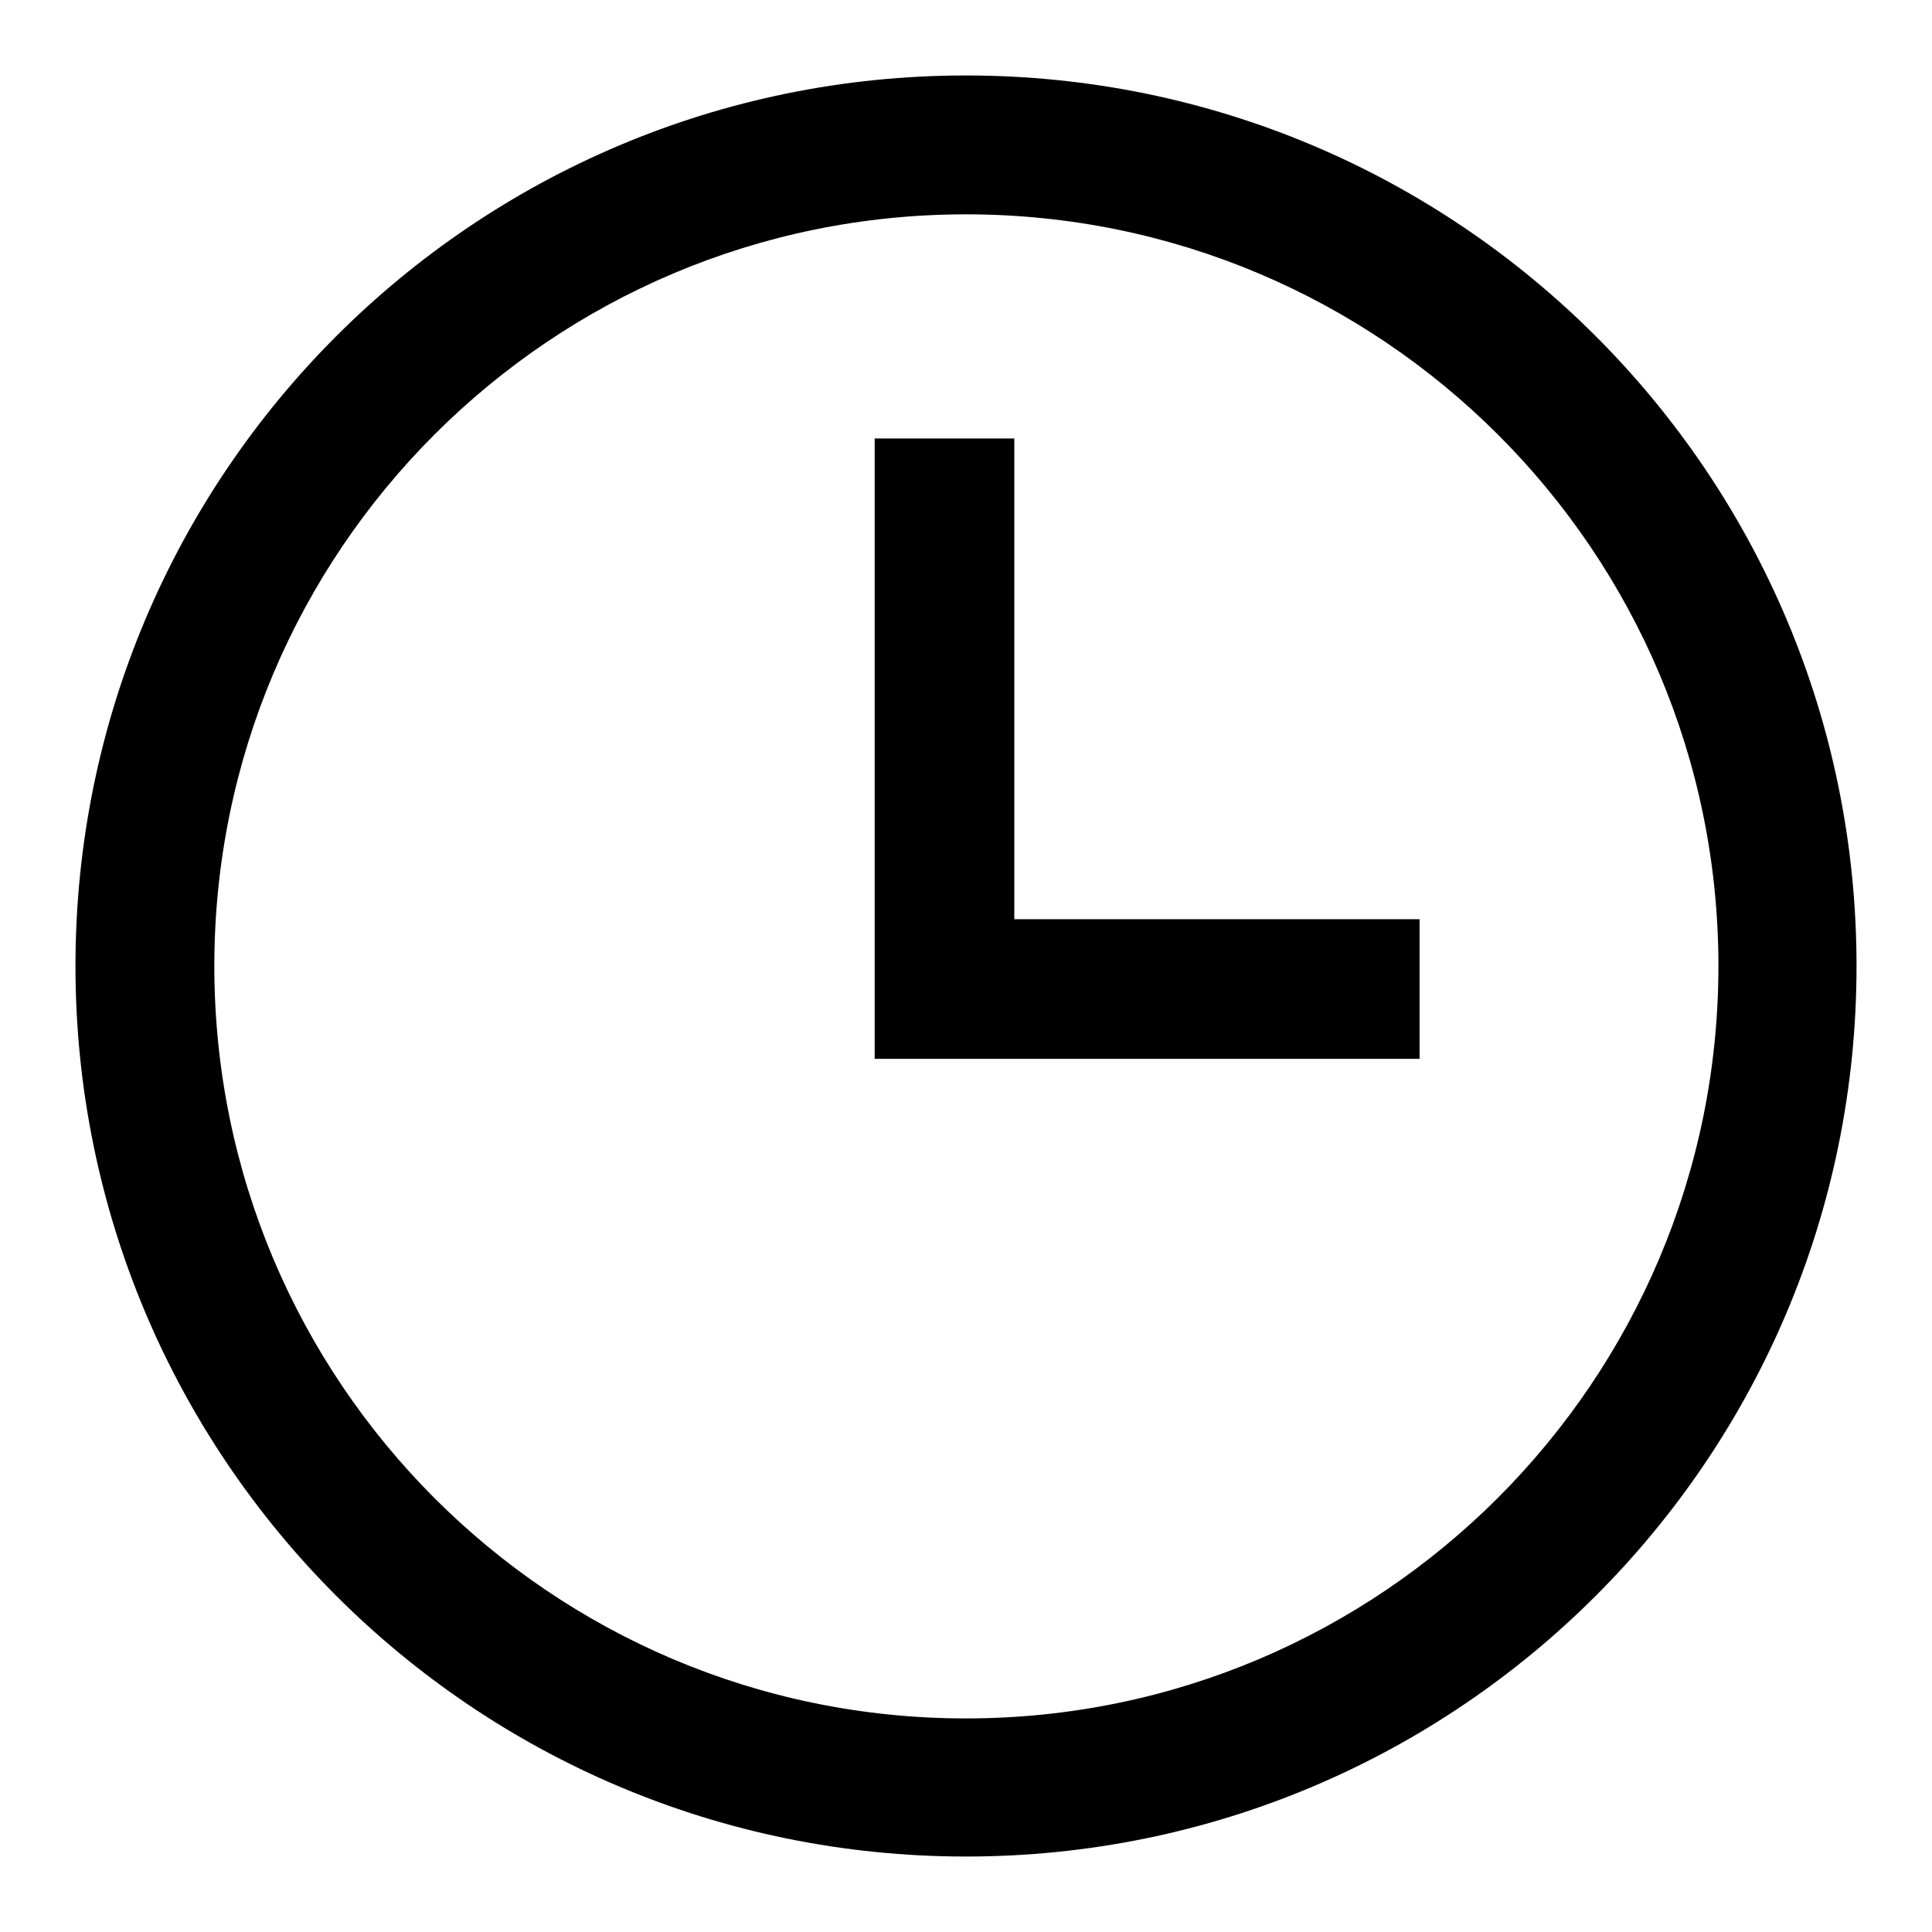
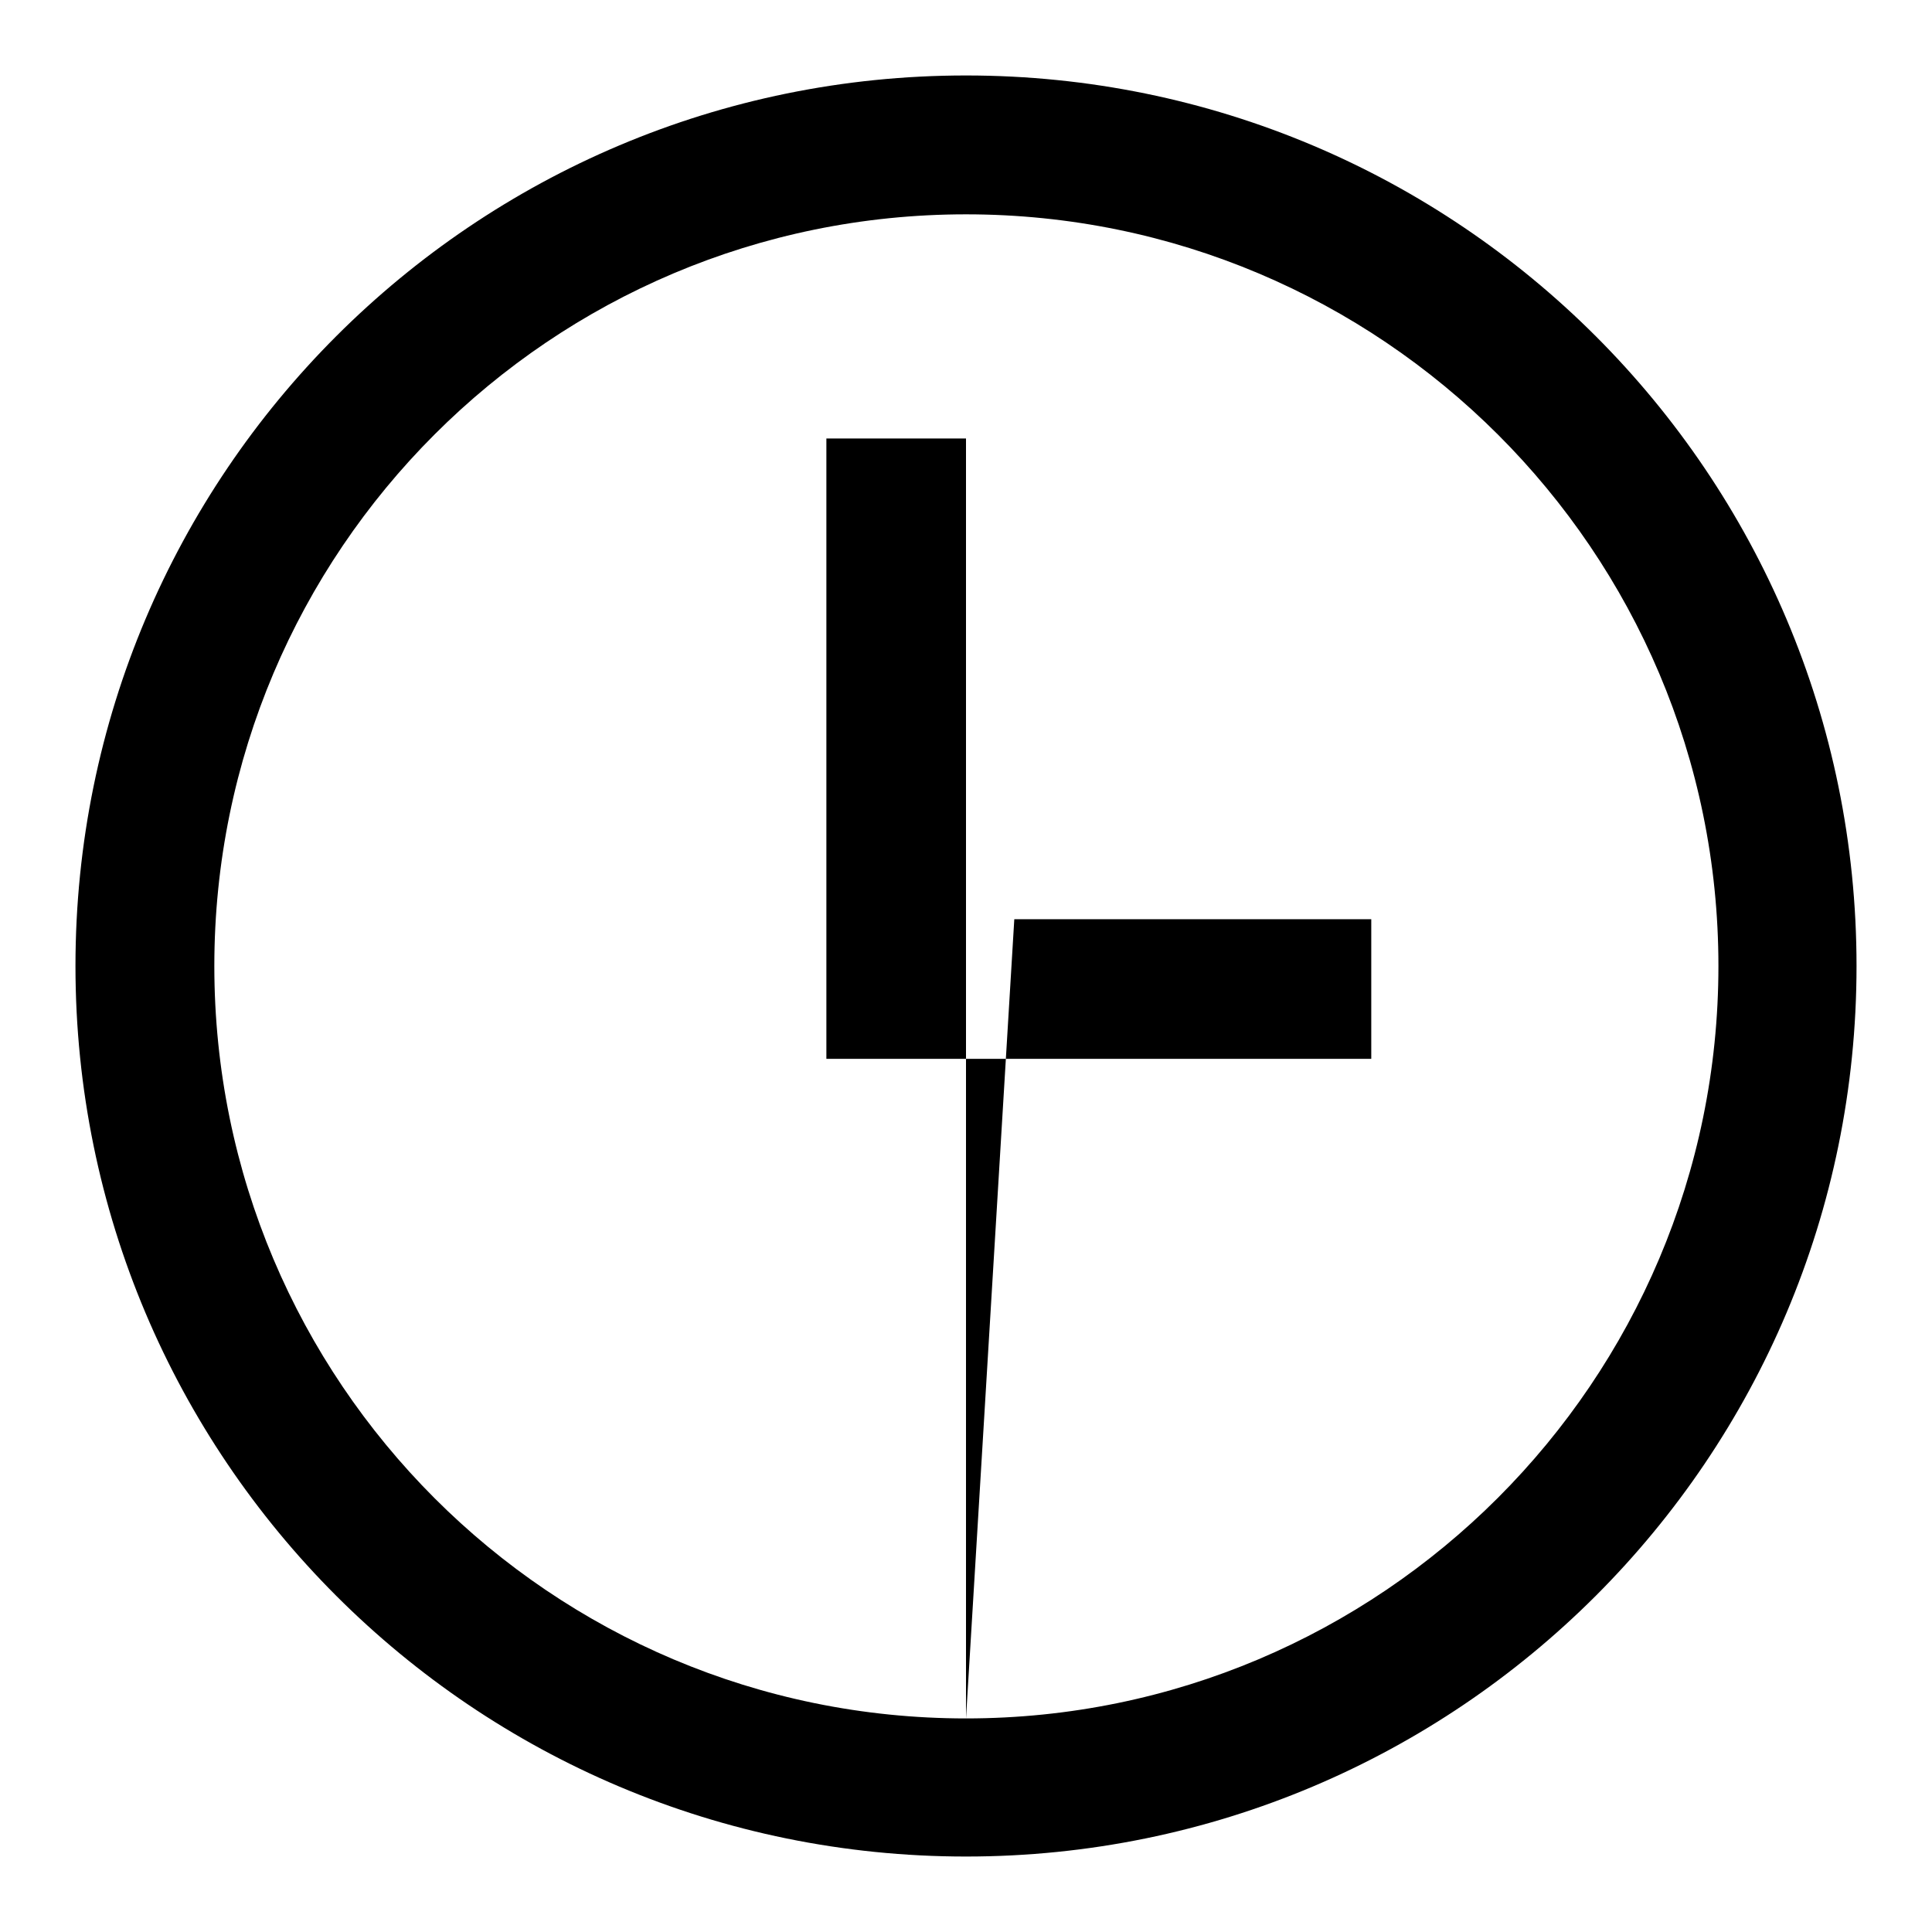
<svg xmlns="http://www.w3.org/2000/svg" version="1.1" x="0px" y="0px" viewBox="0 0 256 256" enable-background="new 0 0 256 256" xml:space="preserve">
  <g>
    <g>
-       <path fill="#000000" d="M128,10C62.8,10,10,62.8,10,128c0,65.2,52.8,118,118,118c65.2,0,118-52.8,118-118C246,62.8,193.2,10,128,10z M128,227.7c-55,0-99.6-44.6-99.6-99.7c0-55,44.6-99.6,99.6-99.6c55,0,99.7,44.6,99.7,99.6C227.7,183,183,227.7,128,227.7z M134.4,121.7V58.1h-18.5v58.7v11.7v11.8h72.2v-18.5H134.4z" />
+       <path fill="#000000" d="M128,10C62.8,10,10,62.8,10,128c0,65.2,52.8,118,118,118c65.2,0,118-52.8,118-118C246,62.8,193.2,10,128,10z M128,227.7c-55,0-99.6-44.6-99.6-99.7c0-55,44.6-99.6,99.6-99.6c55,0,99.7,44.6,99.7,99.6C227.7,183,183,227.7,128,227.7z V58.1h-18.5v58.7v11.7v11.8h72.2v-18.5H134.4z" />
    </g>
  </g>
</svg>